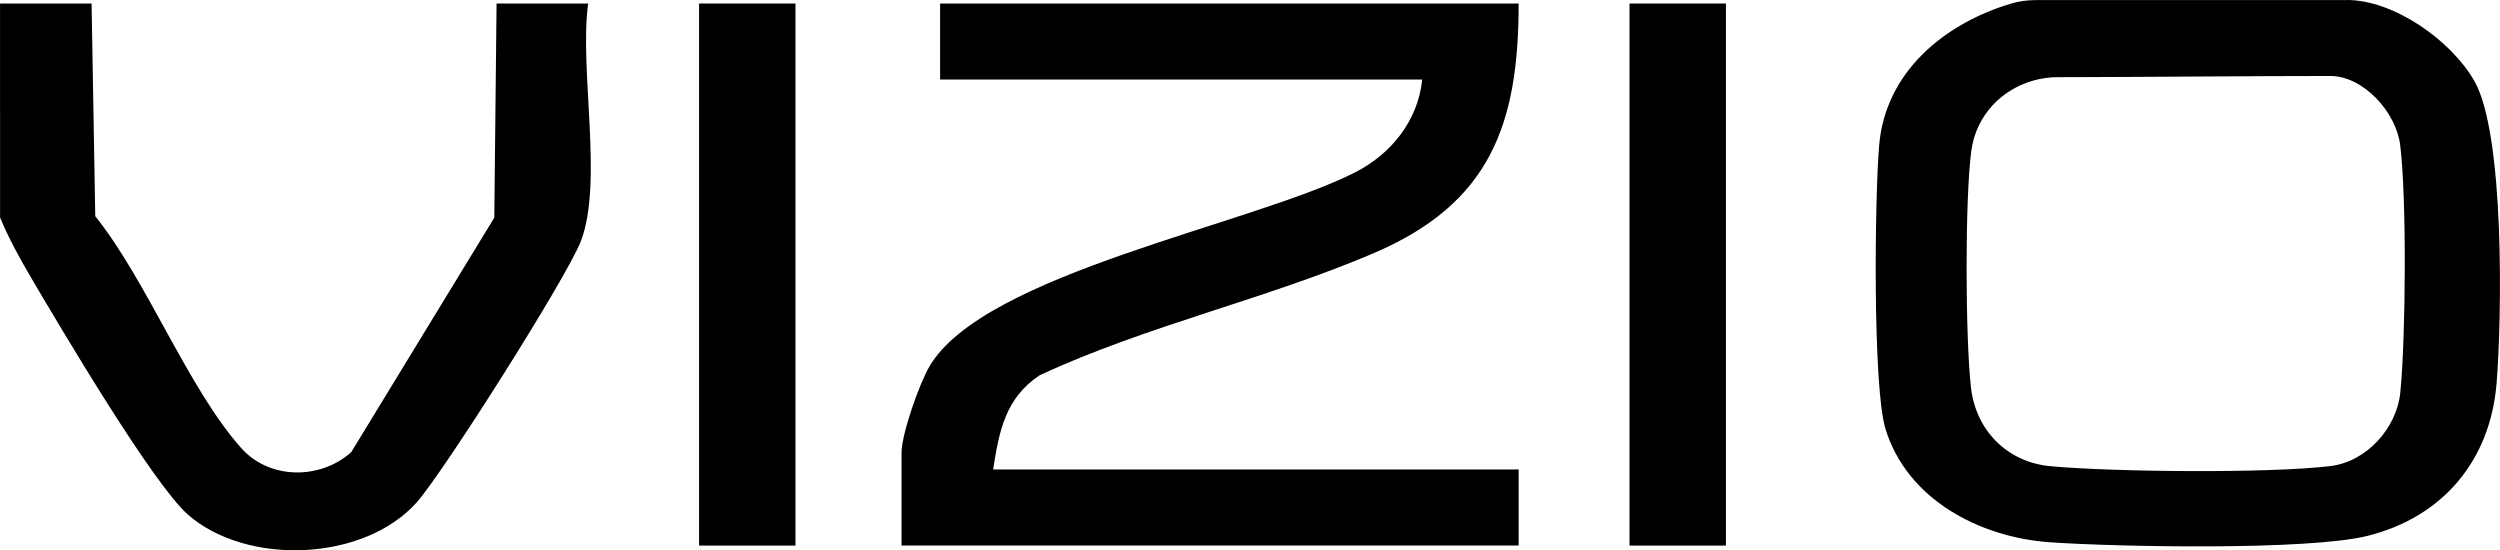
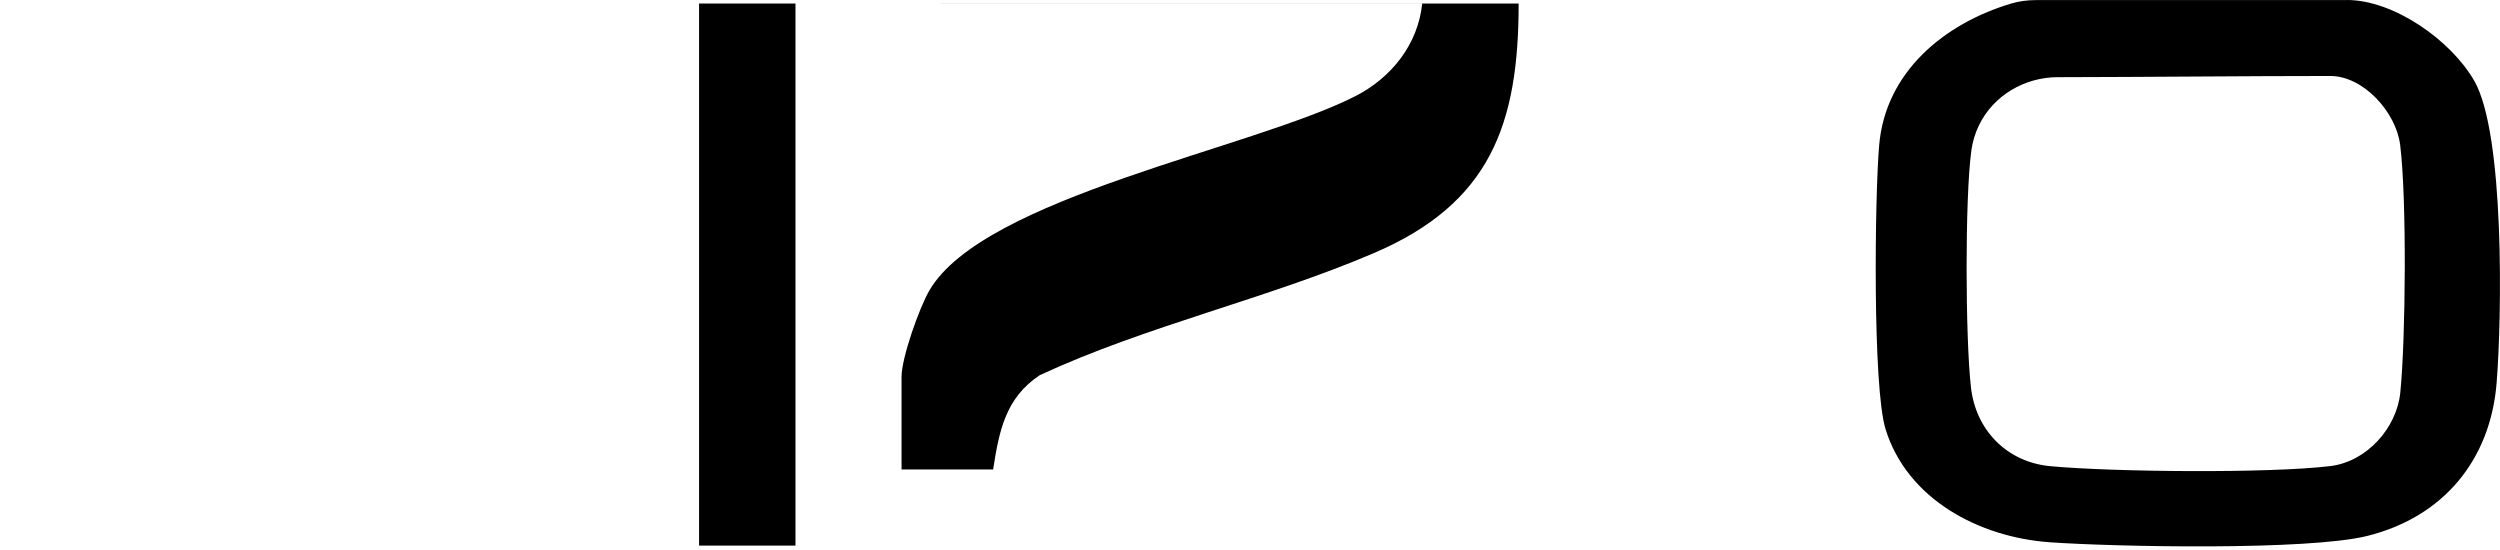
<svg xmlns="http://www.w3.org/2000/svg" id="a" viewBox="0 0 517.55 113.92">
-   <path d="M314.39.73c.01,25.07-5.92,41.37-29.96,51.66-22.13,9.48-47.18,15.06-69.18,25.28-7.15,4.73-8.43,11.68-9.65,19.52h108.79v15.75h-127.75v-19.2c0-3.9,3.66-14.28,5.79-17.91,11.29-19.24,66.7-29.28,88.07-40.13,7.58-3.85,13.05-10.77,13.93-19.23h-99.81V.73h119.77Z" />
-   <rect x="337.34" y=".73" width="19.96" height="112.22" />
+   <path d="M314.39.73c.01,25.07-5.92,41.37-29.96,51.66-22.13,9.48-47.18,15.06-69.18,25.28-7.15,4.73-8.43,11.68-9.65,19.52h108.79h-127.75v-19.2c0-3.9,3.66-14.28,5.79-17.91,11.29-19.24,66.7-29.28,88.07-40.13,7.58-3.85,13.05-10.77,13.93-19.23h-99.81V.73h119.77Z" />
  <path d="M485.88,0c9.67,0,21.57,8.34,26.38,16.8,6.27,11.01,5.69,48.83,4.59,62.48-1.28,15.9-10.98,27.74-26.78,31.67-12.2,3.03-51.68,2.28-65.62,1.32-14.68-1.02-29.62-8.89-34.11-23.45-2.68-8.71-2.24-48.19-1.31-58.82,1.32-15.09,13.42-25.08,27.24-29.24,1.69-.51,3.45-.74,5.21-.74h64.4ZM426.05,15.97c-6.89.01-13.38,3.77-16.37,9.98-.78,1.61-1.31,3.34-1.56,5.14-1.37,9.91-1.25,39.01-.09,49.14,1.01,8.83,7.43,15.44,16.43,16.28,13.04,1.21,45.26,1.51,57.95-.02,7.57-.91,13.77-7.91,14.5-15.23,1.13-11.36,1.35-40.16-.03-51.26-.83-6.73-7.57-14.27-14.47-14.27-16.95,0-37.83.22-56.36.25Z" />
-   <path d="M18.96.73l.76,44.03c10.75,13.43,19.19,35.6,30.2,47.98,5.84,6.57,16.33,6.63,22.79.87l29.62-48.55.47-44.33h18.96c-1.88,13.65,3.18,36.96-1.51,49.2-2.83,7.4-28.48,47.9-33.99,54.08-10.94,12.26-35.16,13.18-47.34,2.54-7.25-6.33-26.4-38.72-32.34-48.82-2.47-4.2-4.7-8.22-6.57-12.71V.73h18.96Z" />
  <rect x="144.72" y=".73" width="19.96" height="112.22" />
</svg>